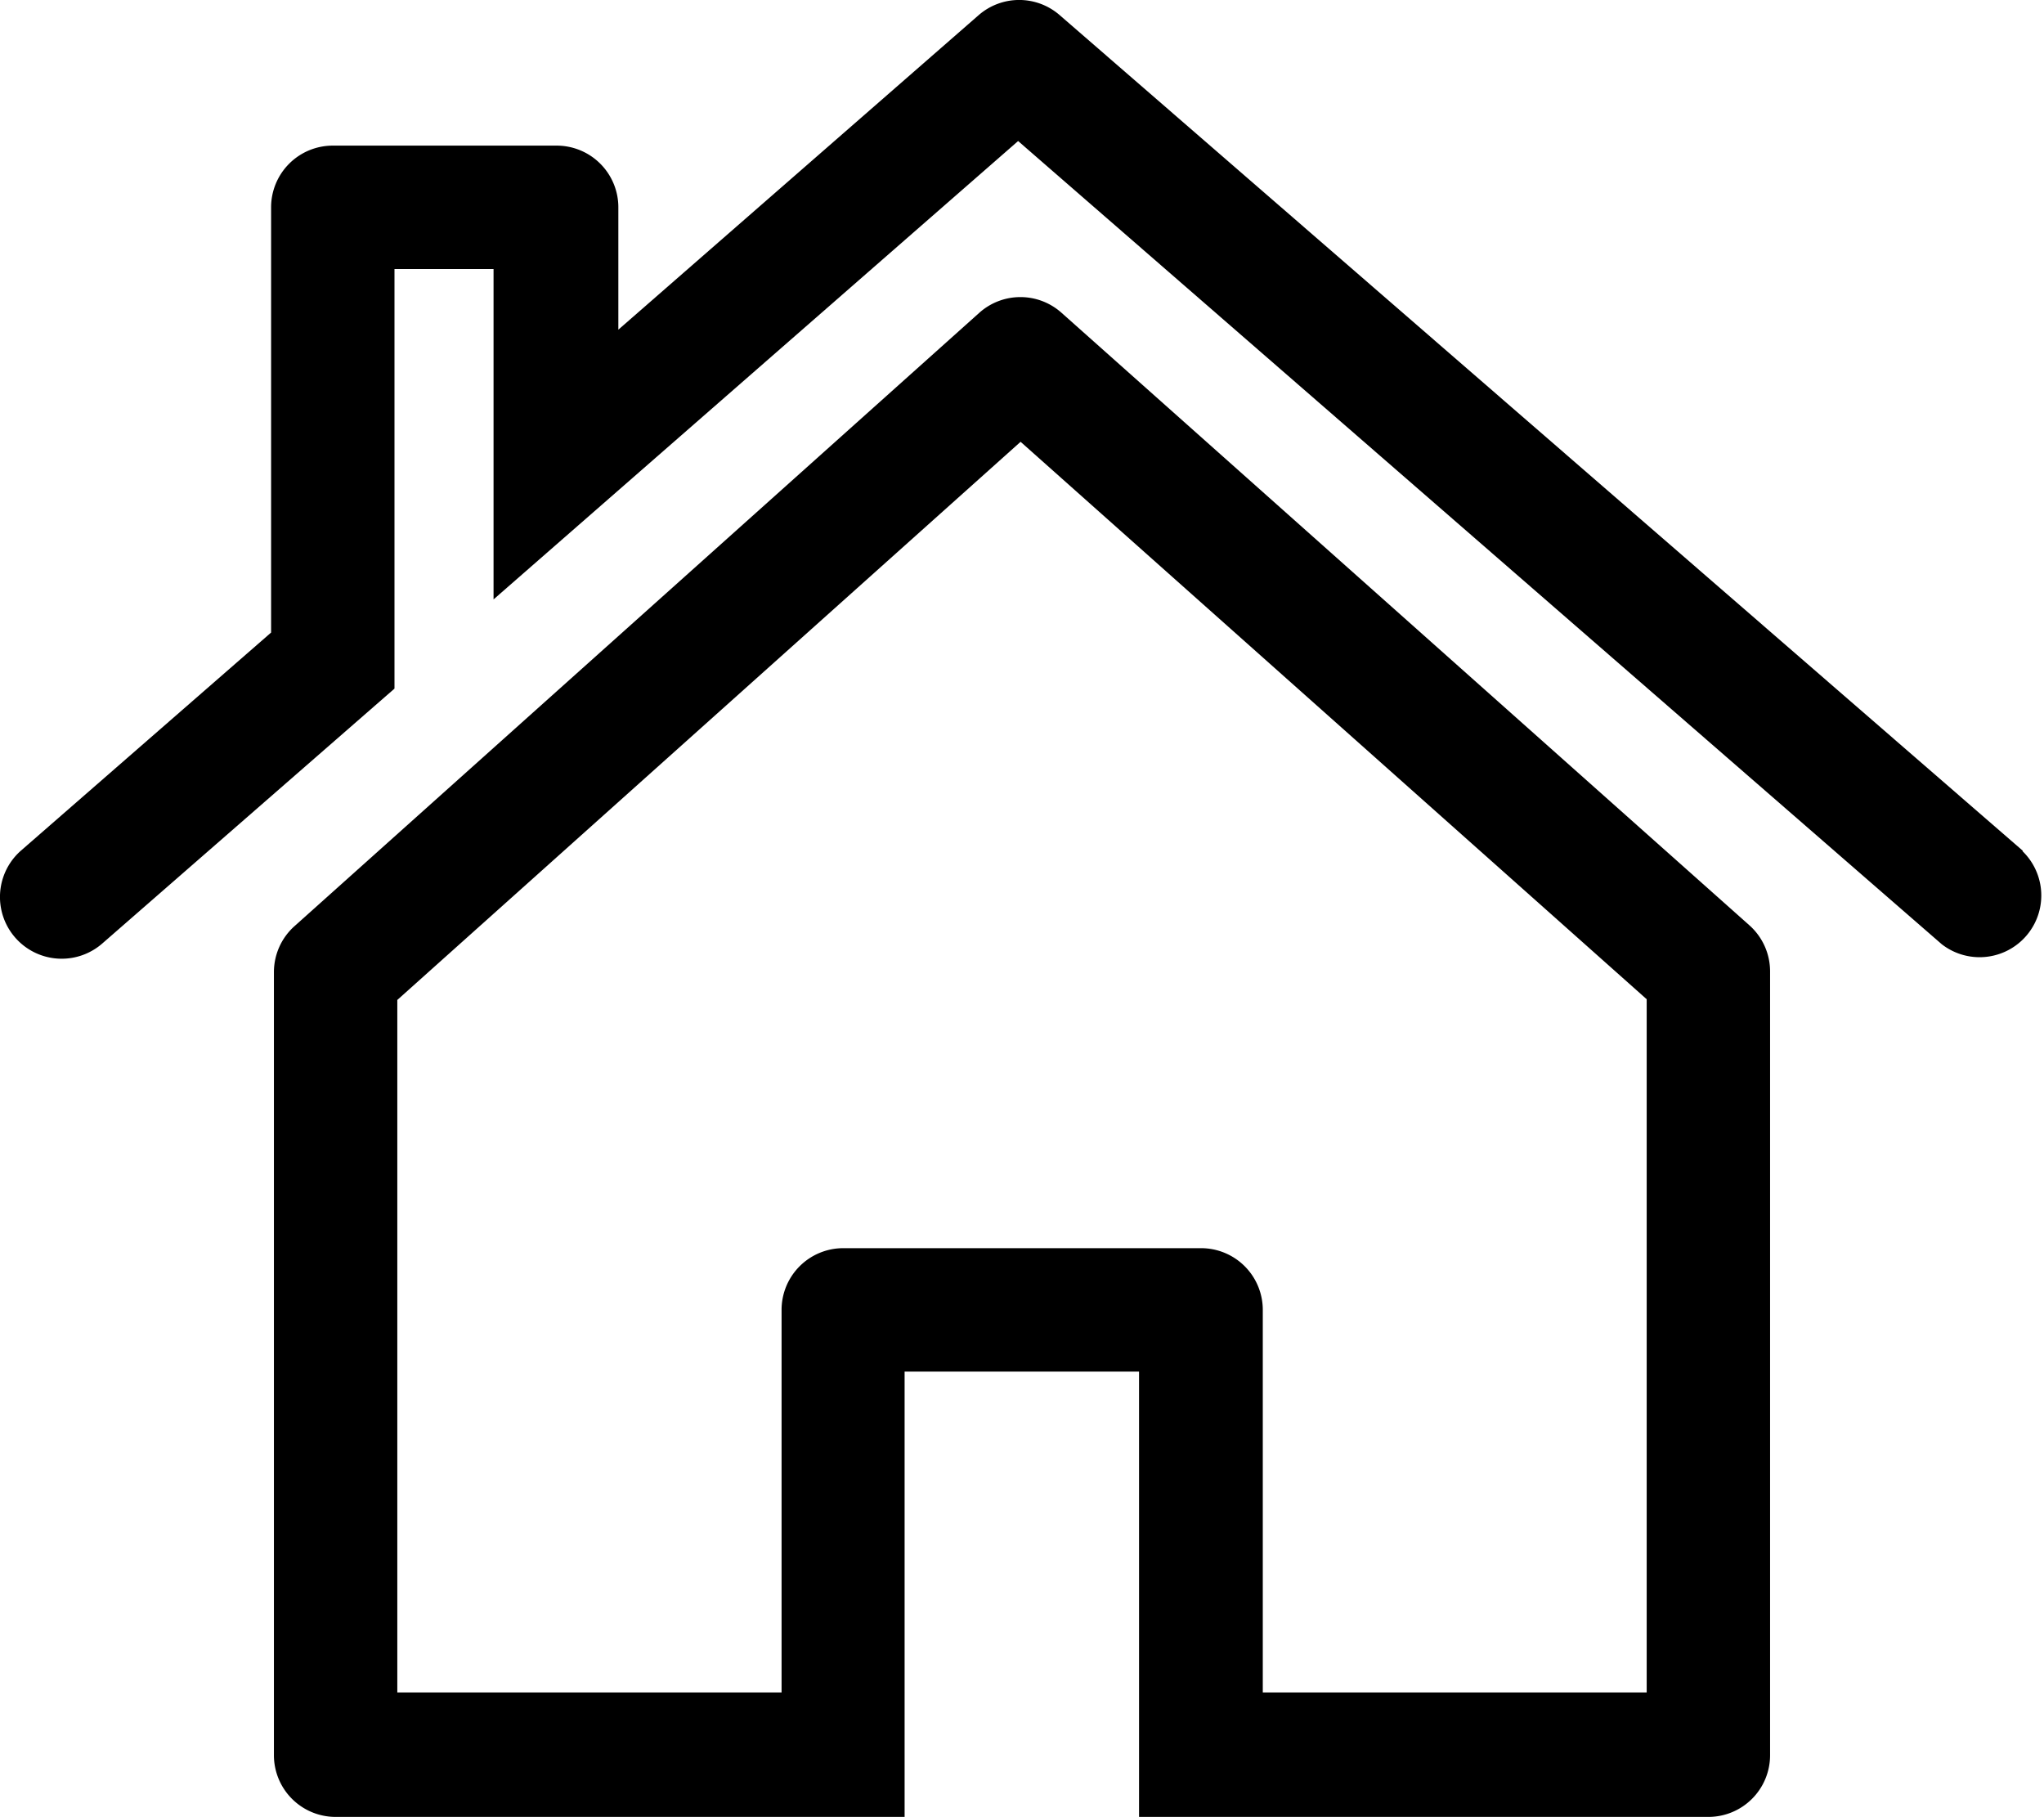
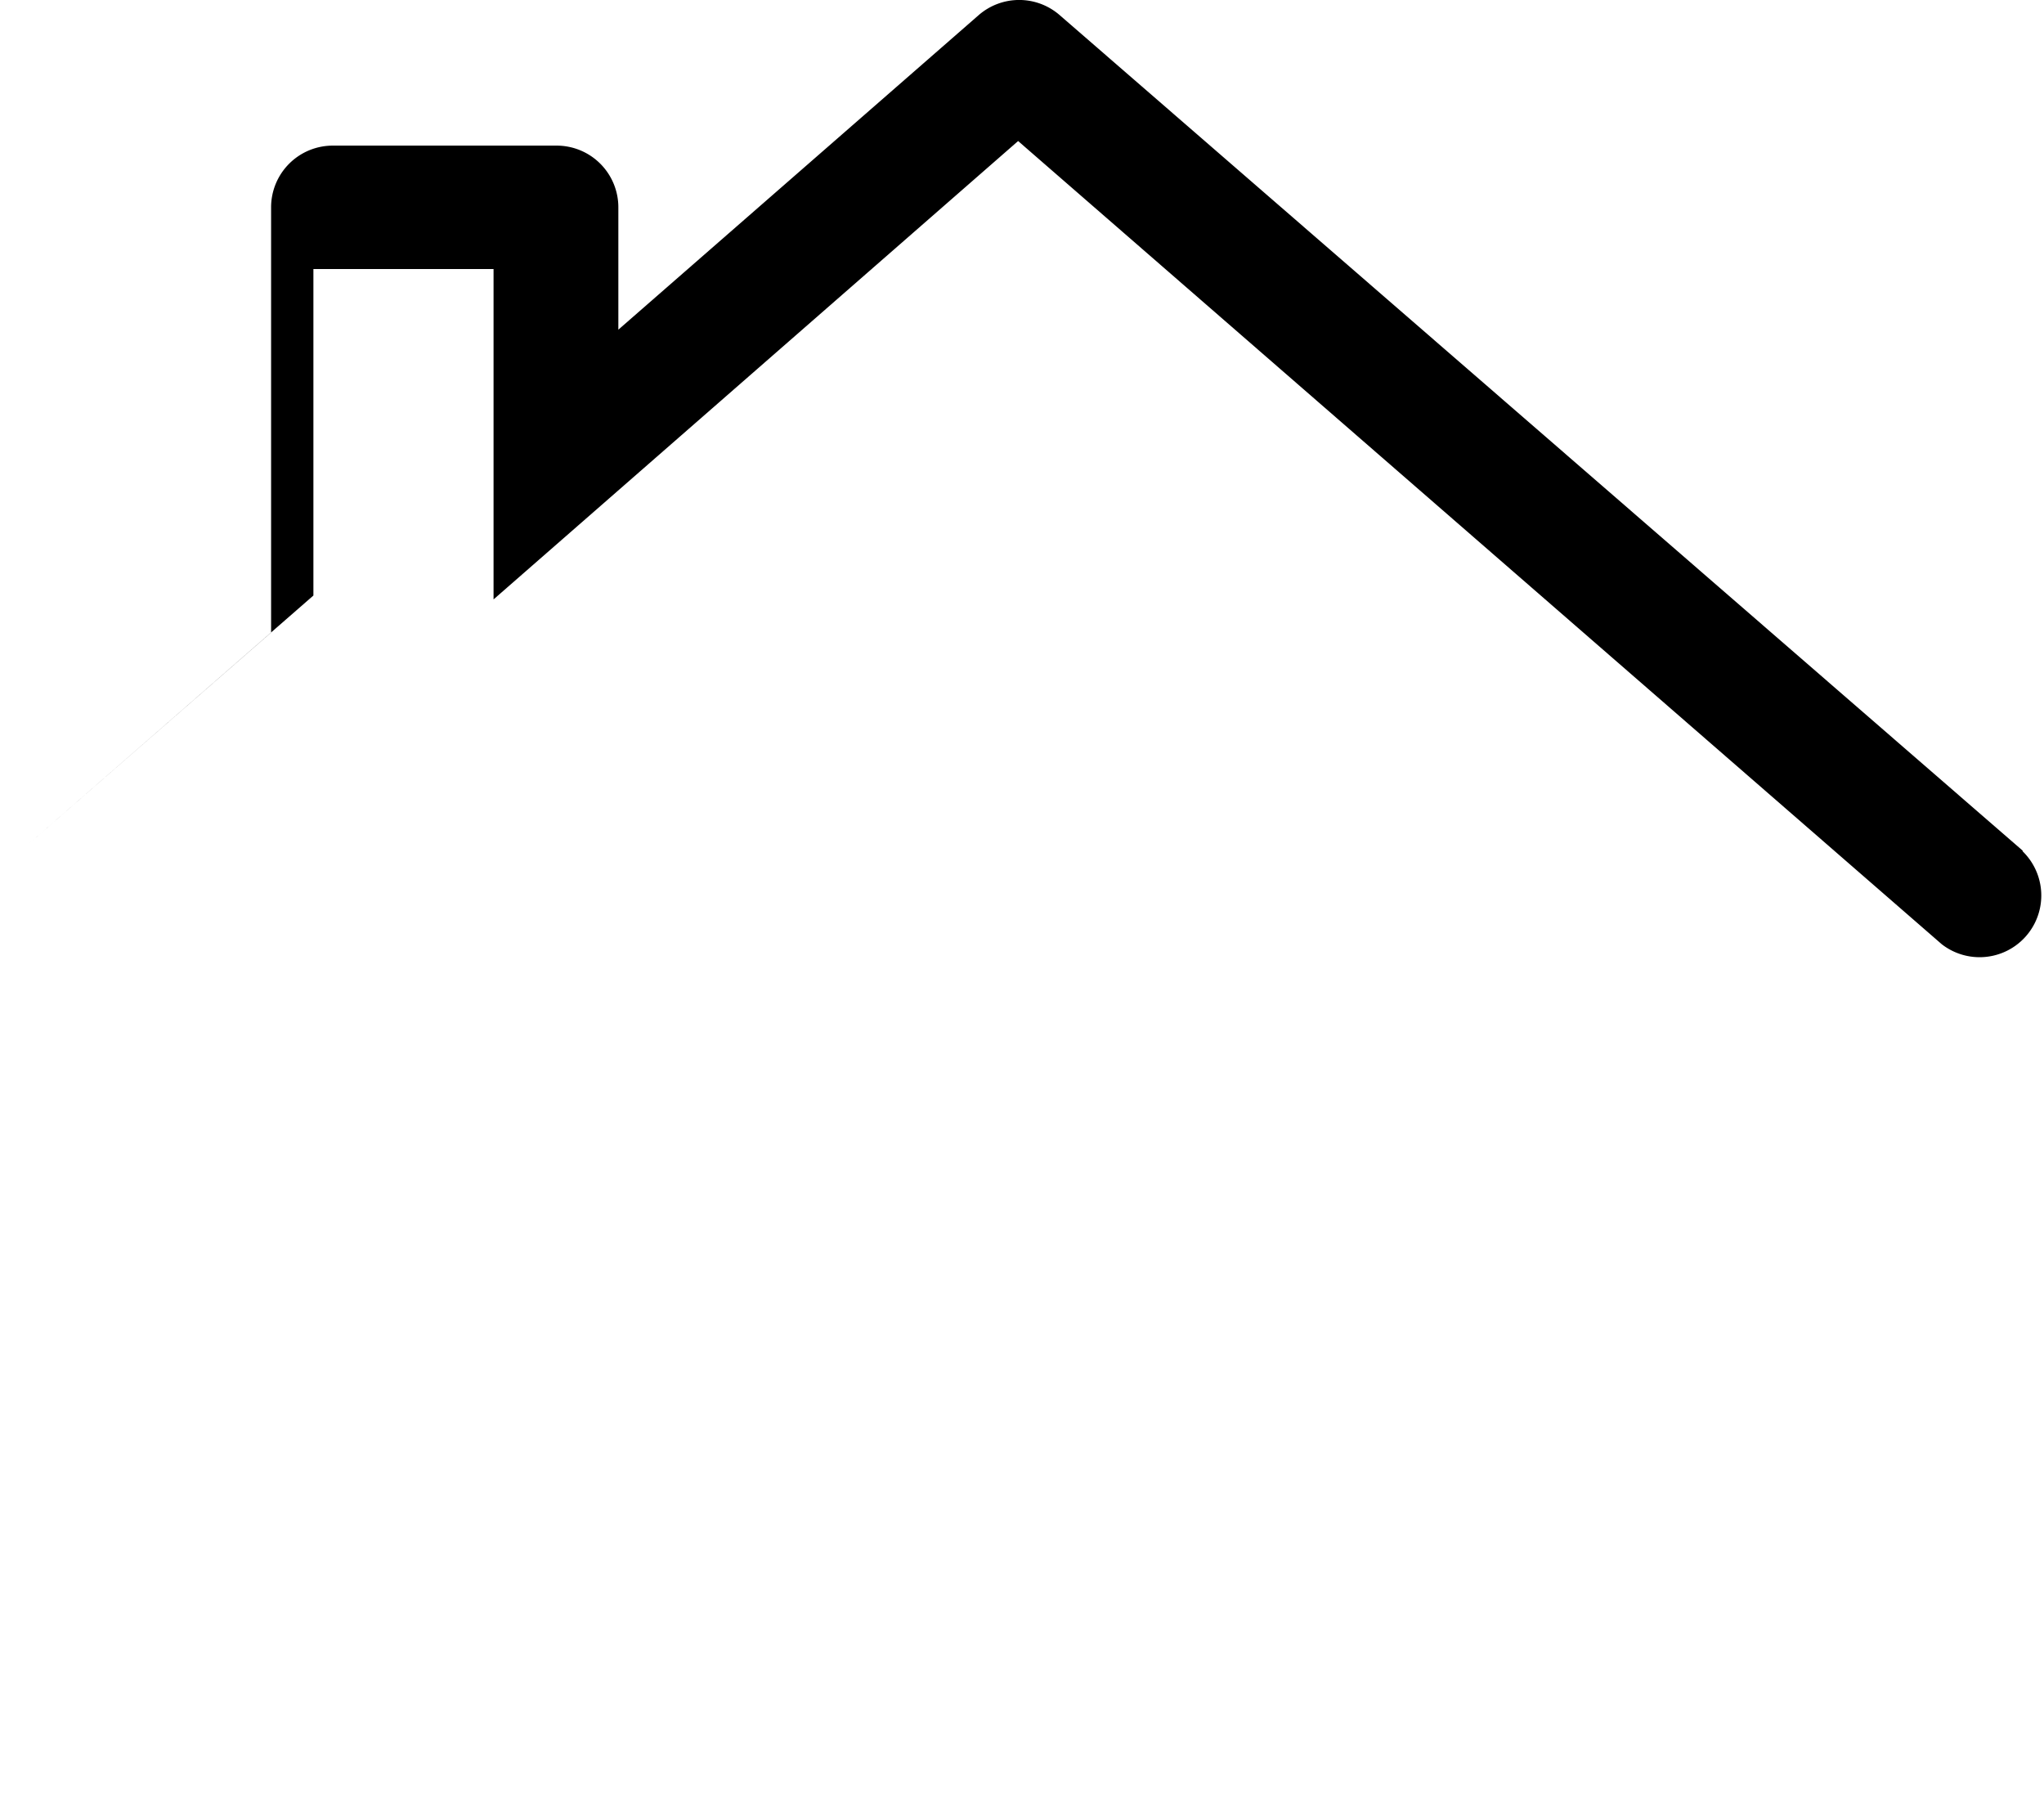
<svg xmlns="http://www.w3.org/2000/svg" id="home" data-name="home" viewBox="0 0 57.98 51.53">
  <defs>
    <style>.cls-1{fill:#000}</style>
  </defs>
  <title>Plan de travail 1</title>
-   <path class="cls-1" d="M57.38 24.13L30.06.43a1.75 1.75 0 0 0-2.3 0L17.54 9.35V5.88a1.75 1.75 0 0 0-1.75-1.75H9.44a1.75 1.75 0 0 0-1.75 1.75v12.06L.6 24.12a1.75 1.75 0 0 0 2.3 2.64l8.29-7.23V7.63H14V17L28.88 4l26.2 22.78a1.75 1.75 0 0 0 2.29-2.64z" />
-   <path class="cls-1" d="M30.11 8.87a1.75 1.75 0 0 0-2.33 0L8.35 26.27a1.75 1.75 0 0 0-.58 1.3v22.21a1.75 1.75 0 0 0 1.75 1.75h16.14V38.9h6.65v12.63h16.15a1.75 1.75 0 0 0 1.75-1.75V27.55a1.75 1.75 0 0 0-.59-1.31zM46.71 48H35.82V37.15a1.75 1.75 0 0 0-1.75-1.75H23.92a1.75 1.75 0 0 0-1.75 1.75V48h-10.9V28.36l17.68-15.83 17.76 15.81z" />
+   <path class="cls-1" d="M57.38 24.13L30.06.43a1.75 1.75 0 0 0-2.3 0L17.54 9.35V5.88a1.75 1.75 0 0 0-1.75-1.75H9.44a1.75 1.75 0 0 0-1.75 1.75v12.06L.6 24.12l8.29-7.23V7.63H14V17L28.88 4l26.2 22.78a1.75 1.75 0 0 0 2.29-2.64z" />
</svg>